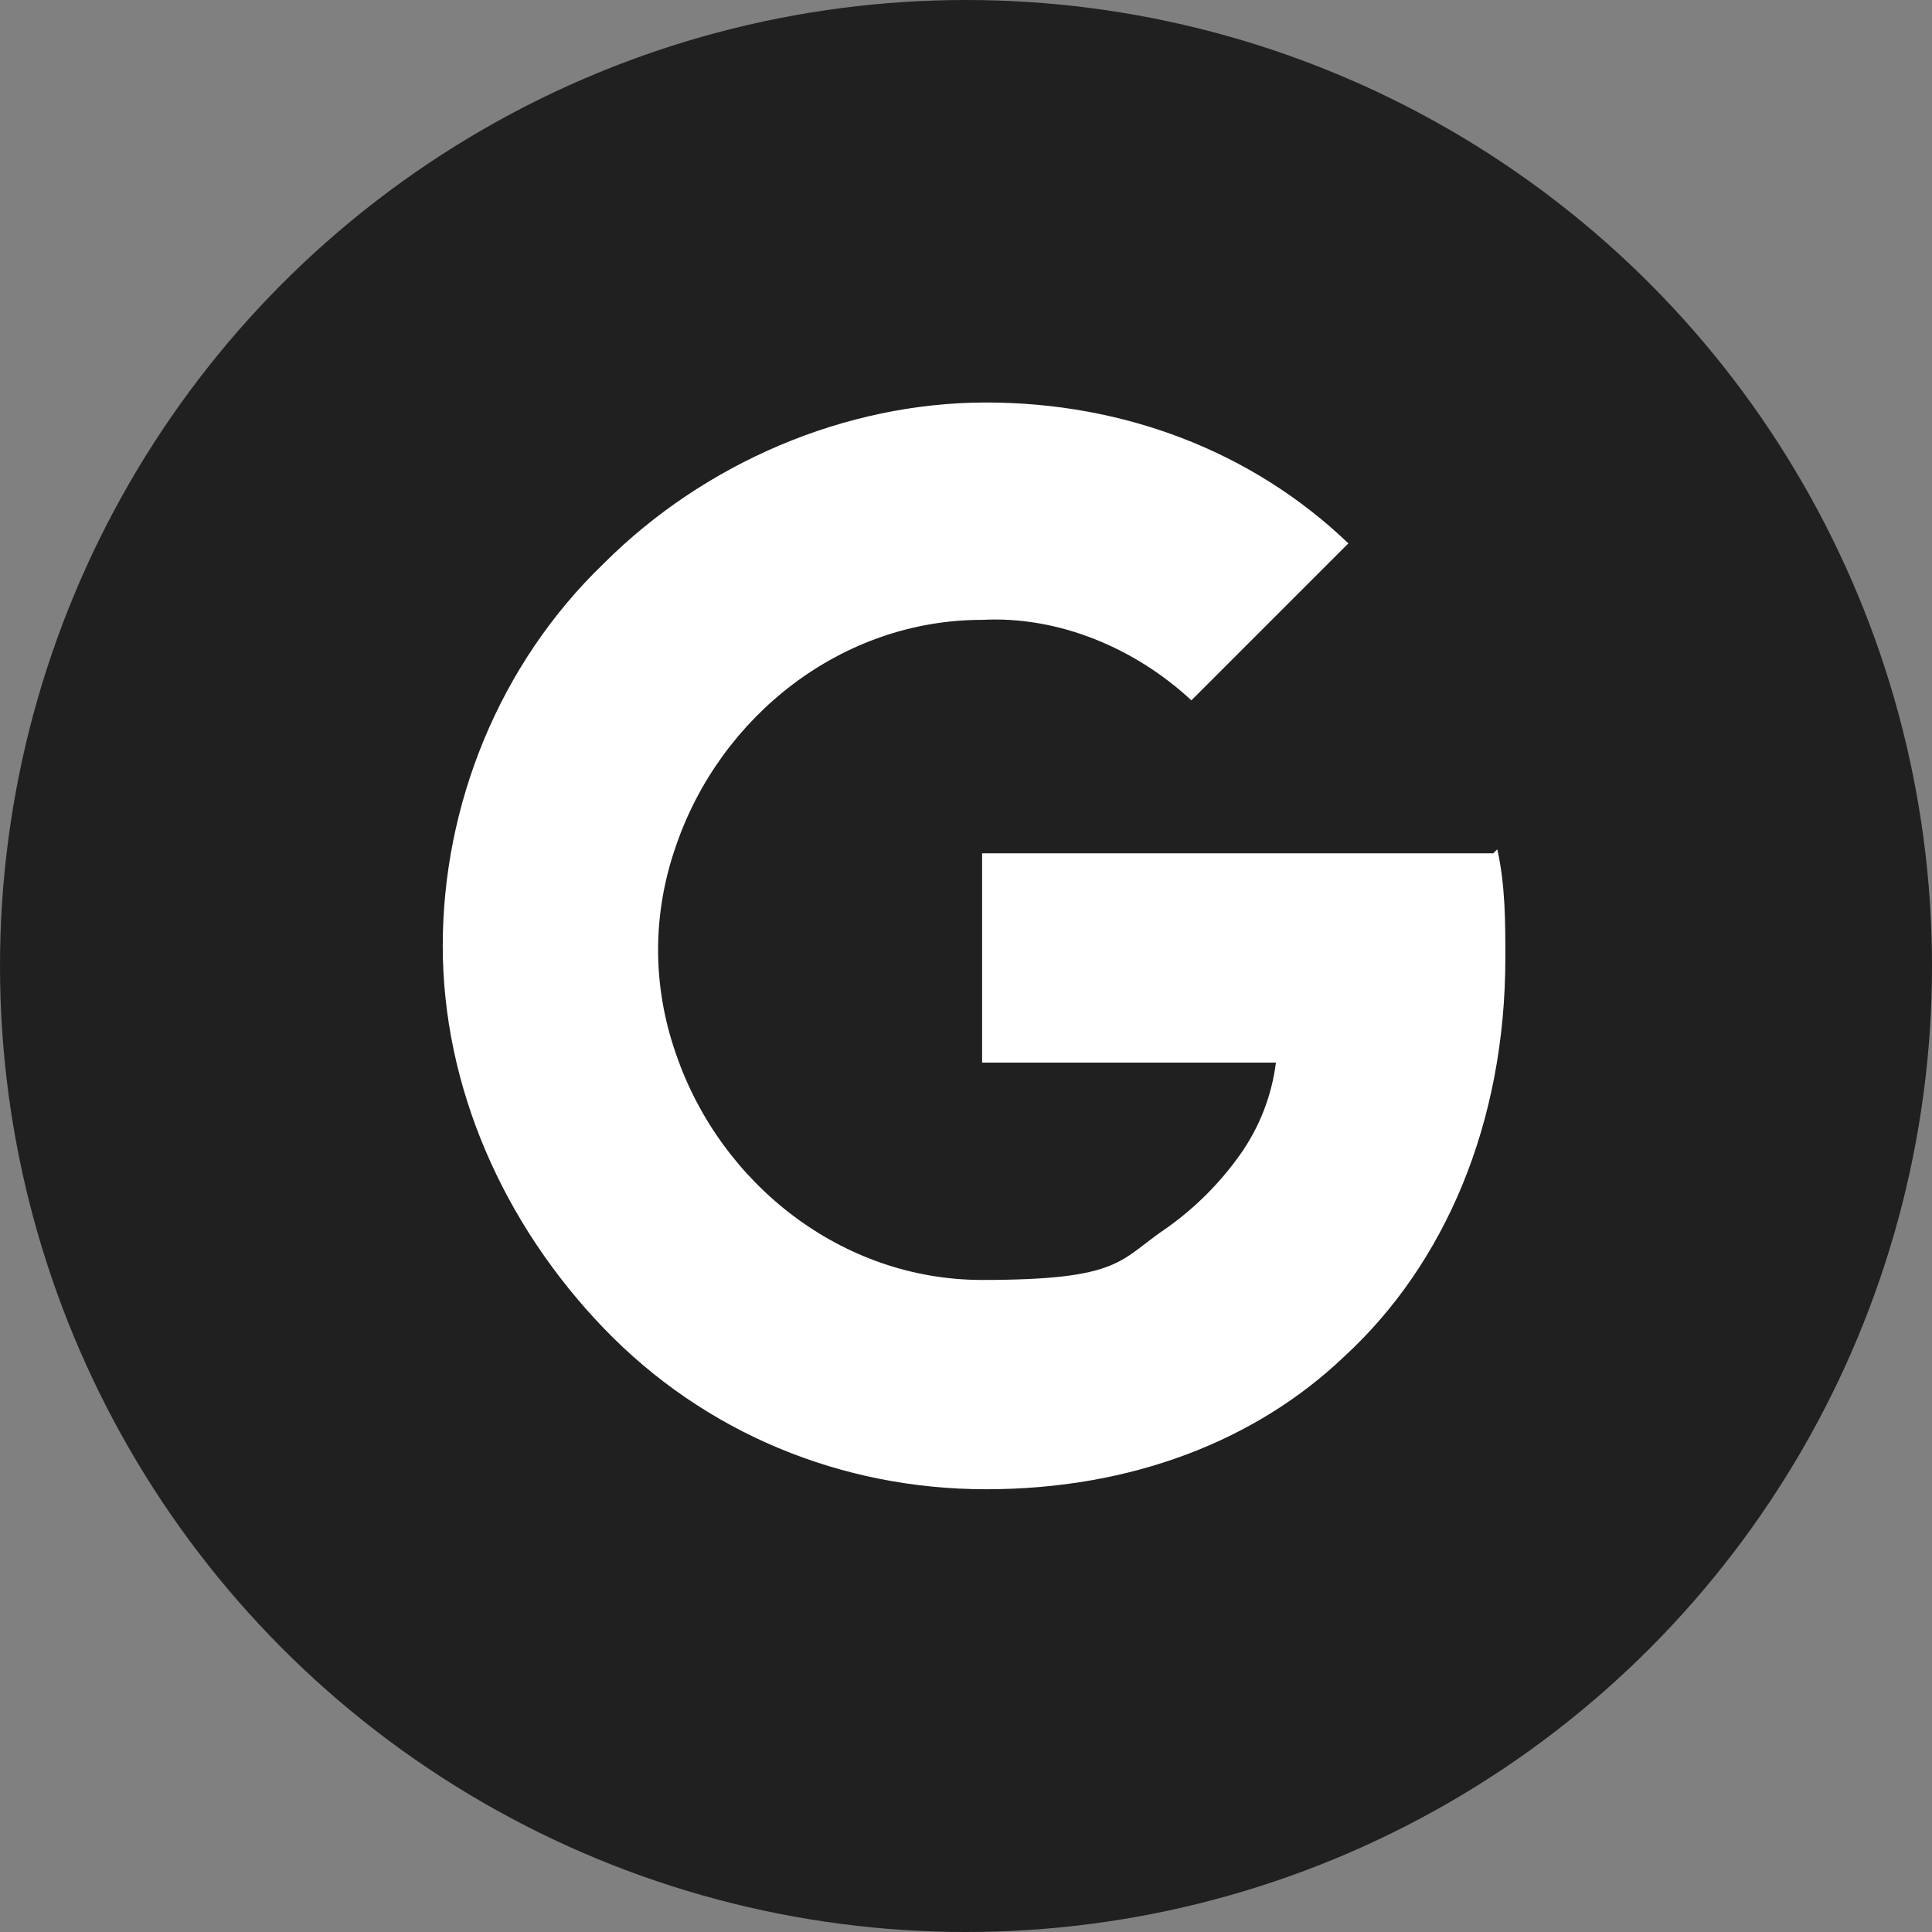
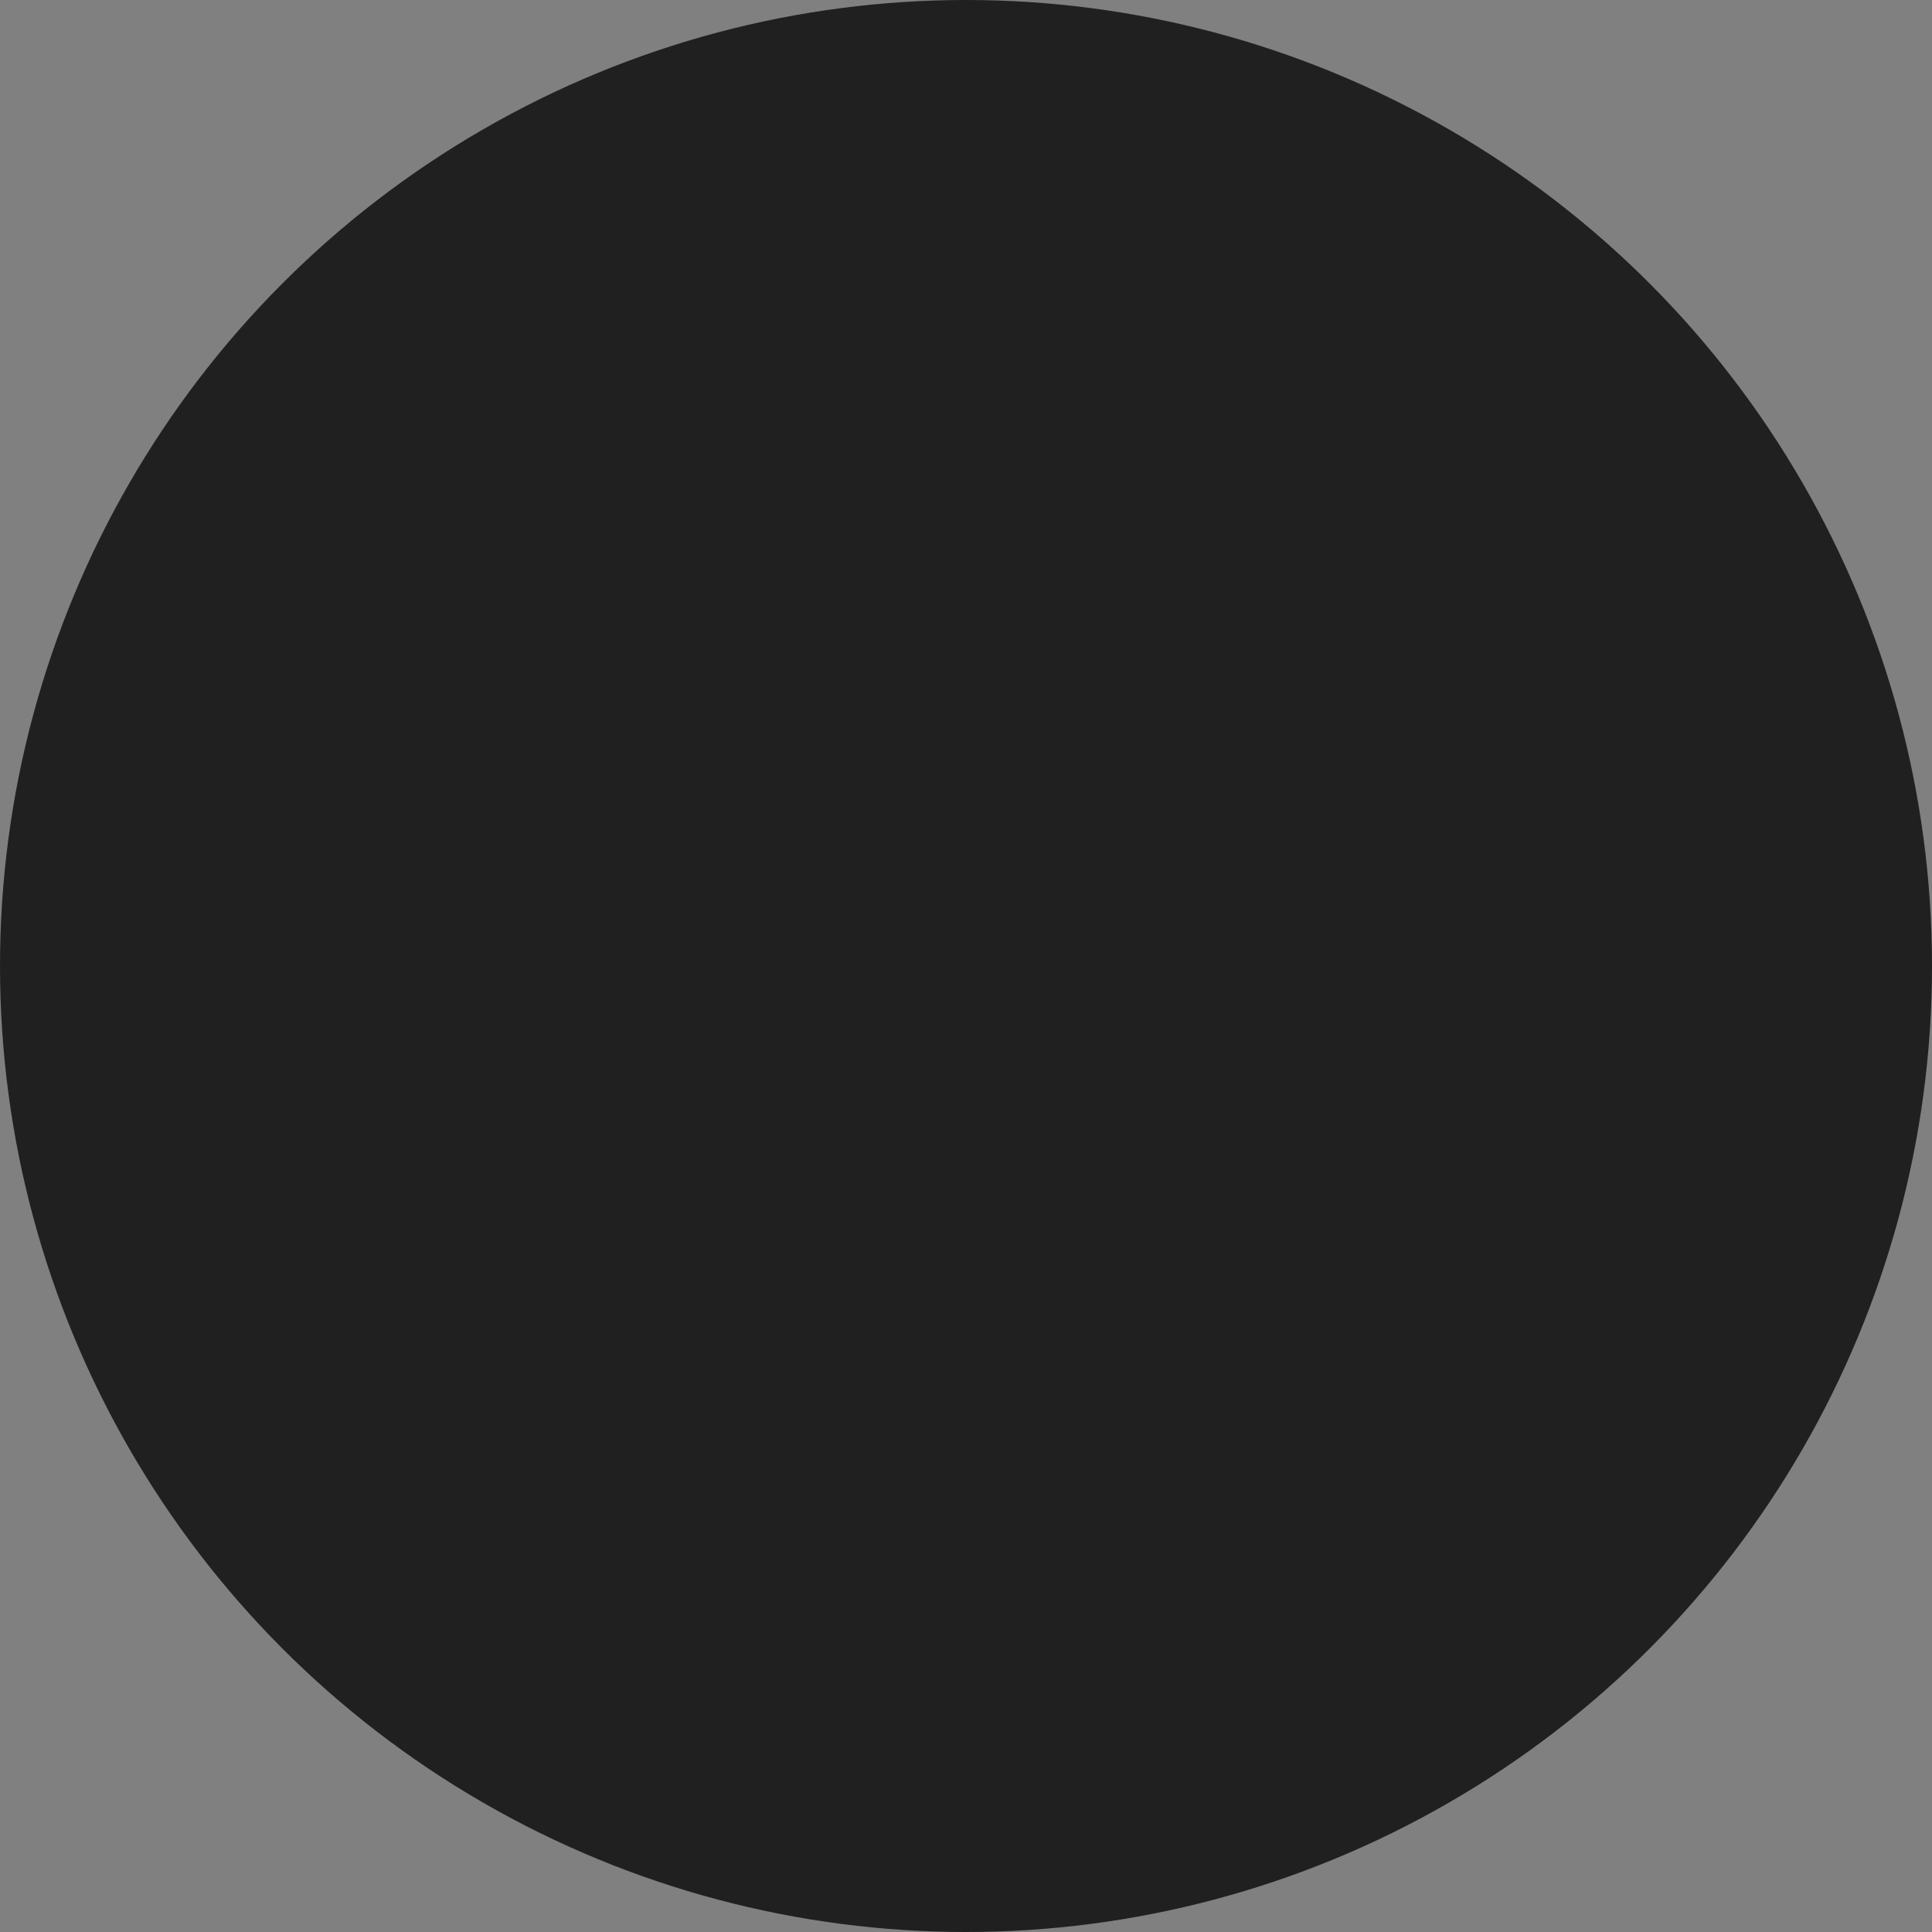
<svg xmlns="http://www.w3.org/2000/svg" version="1.1" viewBox="0 0 48 48">
  <rect x="0" y="0" width="48" height="48" fill="#808080" stroke="none" />
  <defs>
    <style>
      .cls-1 {
        fill: none;
      }

      .cls-2 {
        fill: #fff;
      }

      .cls-3 {
        fill: #202020;
      }

      .cls-4 {
        clip-path: url(#clippath);
      }
    </style>
    <clipPath id="clippath">
-       <rect class="cls-1" x="11" y="10" width="27" height="27" />
-     </clipPath>
+       </clipPath>
  </defs>
  <g>
    <g id="Layer_1">
      <circle class="cls-3" cx="24" cy="24" r="24" />
      <g class="cls-4">
-         <path class="cls-2" d="M37.2,21.1c.2.9.2,1.8.2,2.7,0,4.1-1.5,7.6-4,9.9h0c-2.2,2.1-5.3,3.3-8.9,3.3s-7-1.4-9.5-4-4-6-4-9.5,1.4-7,4-9.5c2.5-2.5,6-4,9.5-4,3.4,0,6.6,1.2,9,3.5l-3.9,3.9c-1.4-1.3-3.3-2.1-5.2-2-3.5,0-6.5,2.4-7.6,5.6-.6,1.7-.6,3.5,0,5.2h0c1.1,3.2,4.1,5.6,7.6,5.6s3.4-.5,4.6-1.3h0c.7-.5,1.3-1.1,1.8-1.8.5-.7.8-1.5.9-2.3h-7.3v-5.2h12.7Z" />
+         <path class="cls-2" d="M37.2,21.1c.2.9.2,1.8.2,2.7,0,4.1-1.5,7.6-4,9.9h0c-2.2,2.1-5.3,3.3-8.9,3.3s-7-1.4-9.5-4-4-6-4-9.5,1.4-7,4-9.5c2.5-2.5,6-4,9.5-4,3.4,0,6.6,1.2,9,3.5l-3.9,3.9c-1.4-1.3-3.3-2.1-5.2-2-3.5,0-6.5,2.4-7.6,5.6-.6,1.7-.6,3.5,0,5.2h0c1.1,3.2,4.1,5.6,7.6,5.6h0c.7-.5,1.3-1.1,1.8-1.8.5-.7.8-1.5.9-2.3h-7.3v-5.2h12.7Z" />
      </g>
    </g>
  </g>
</svg>